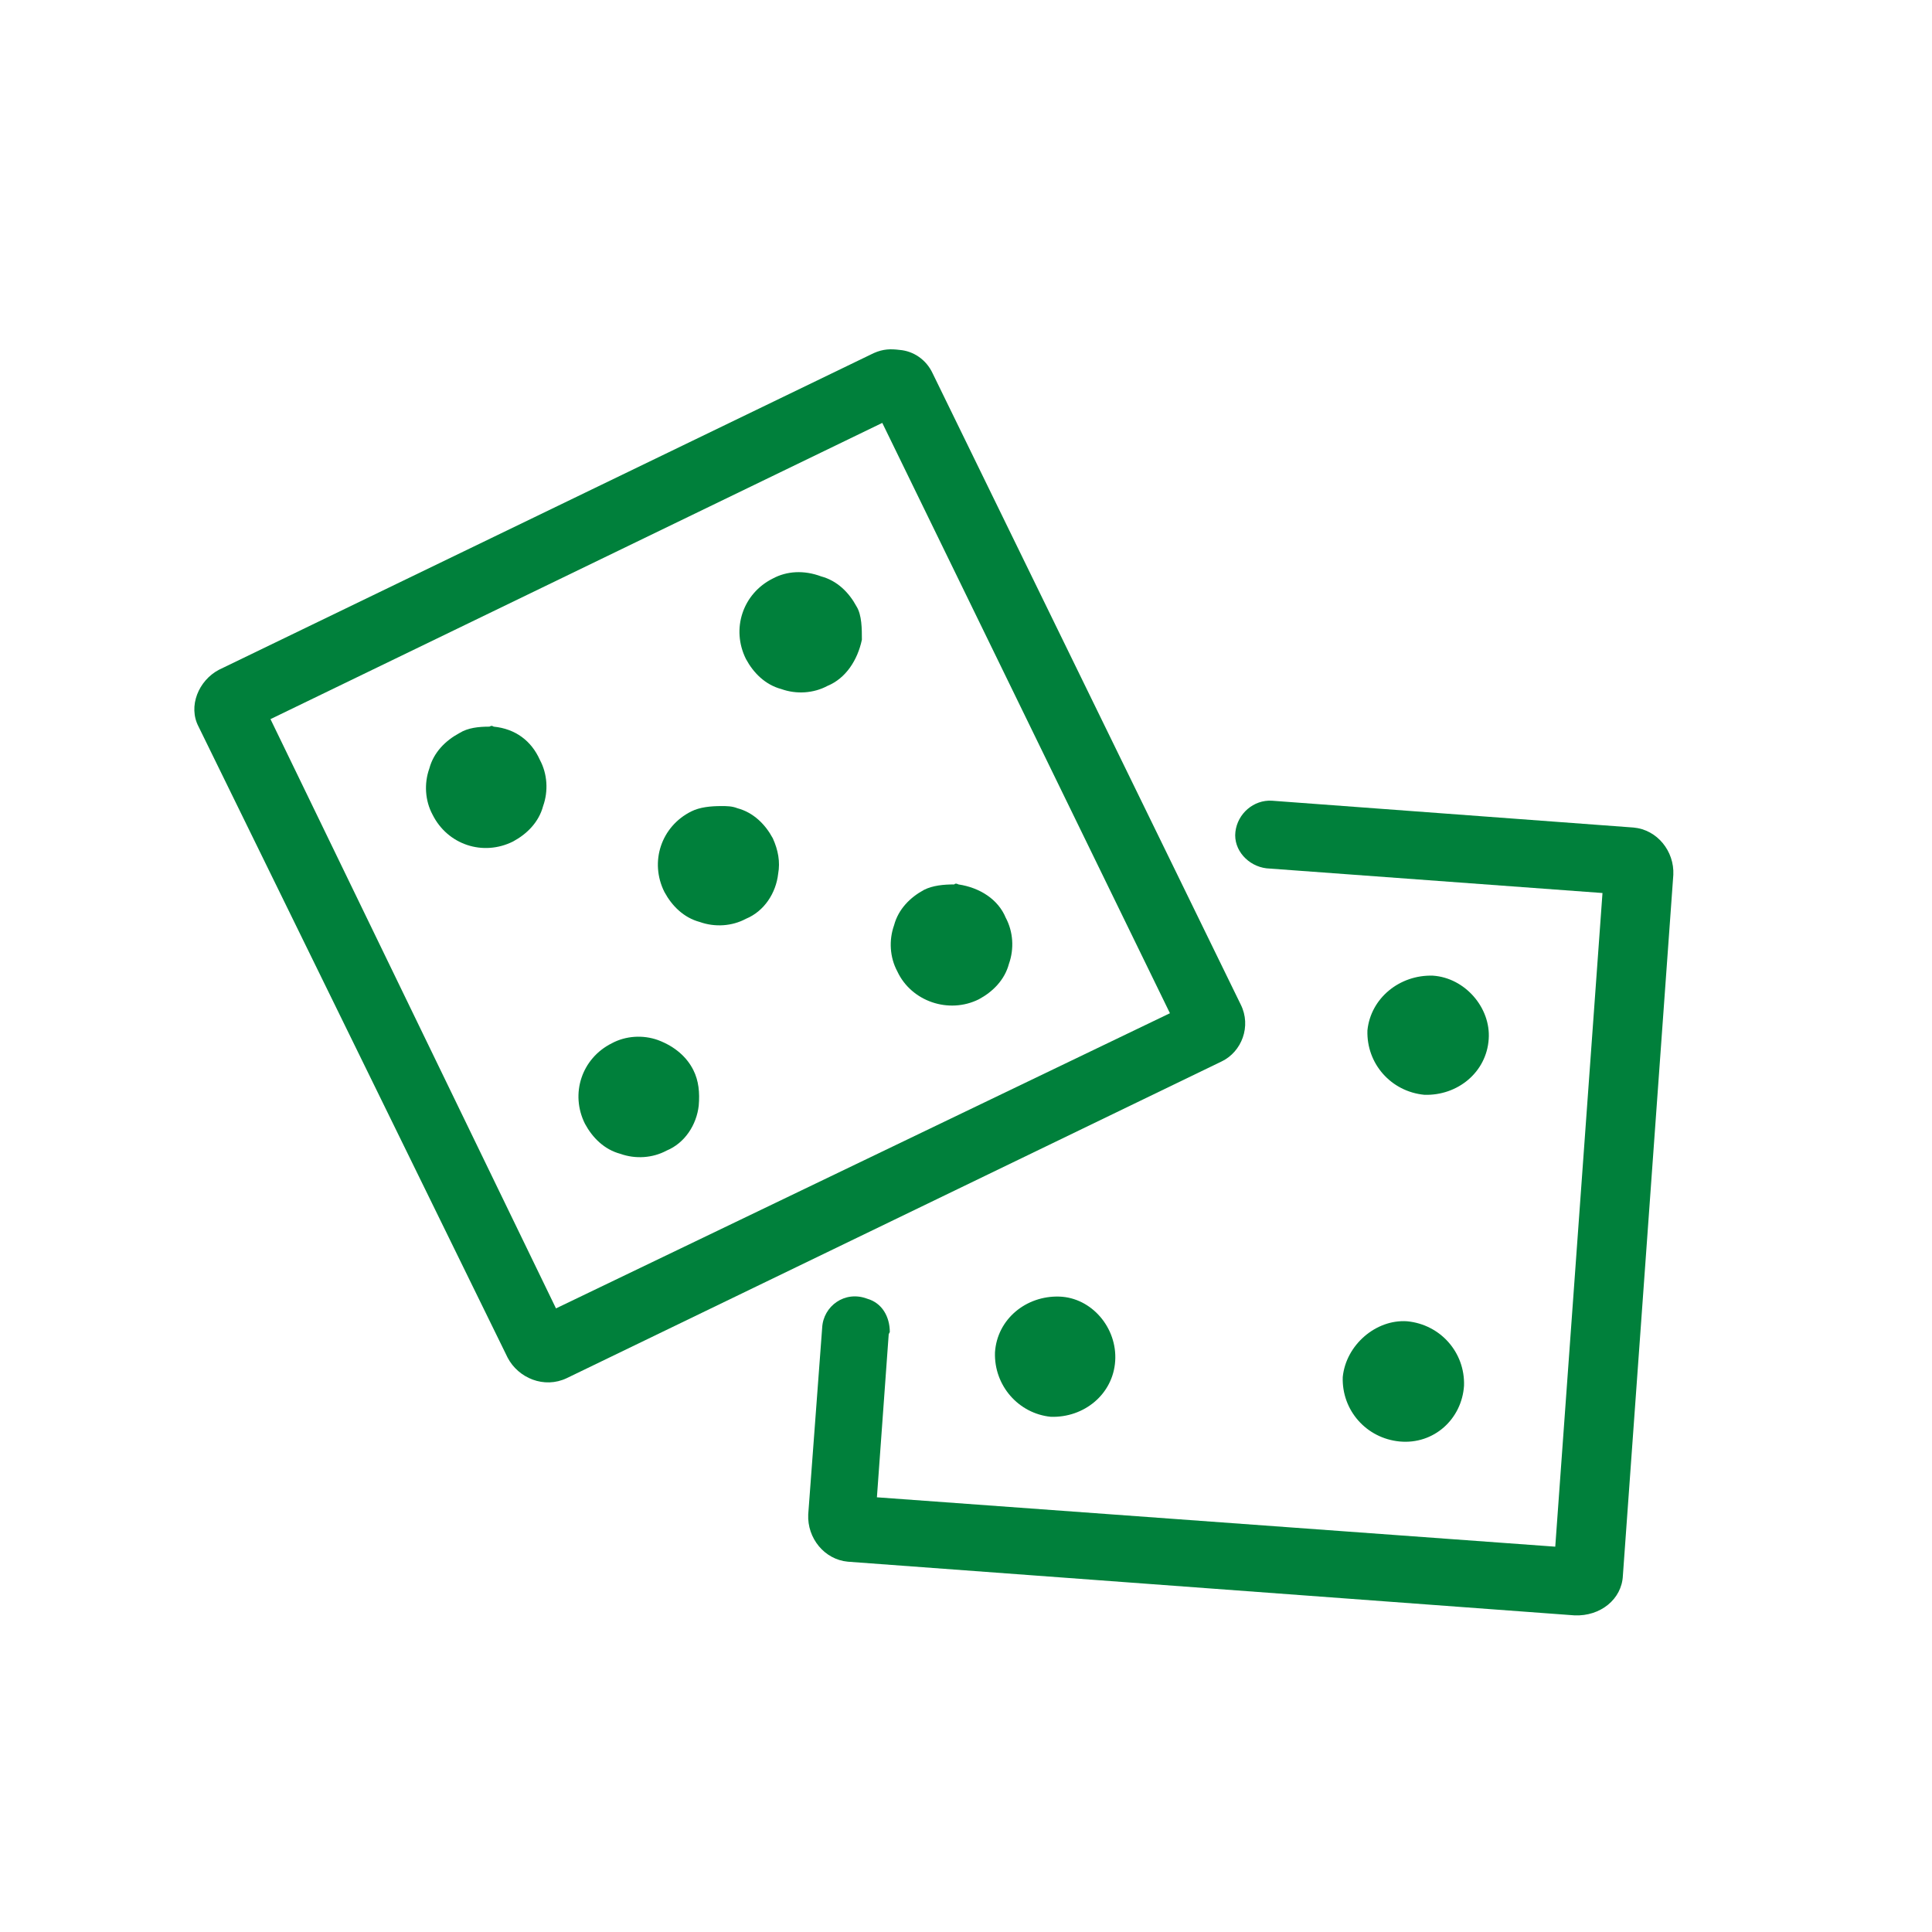
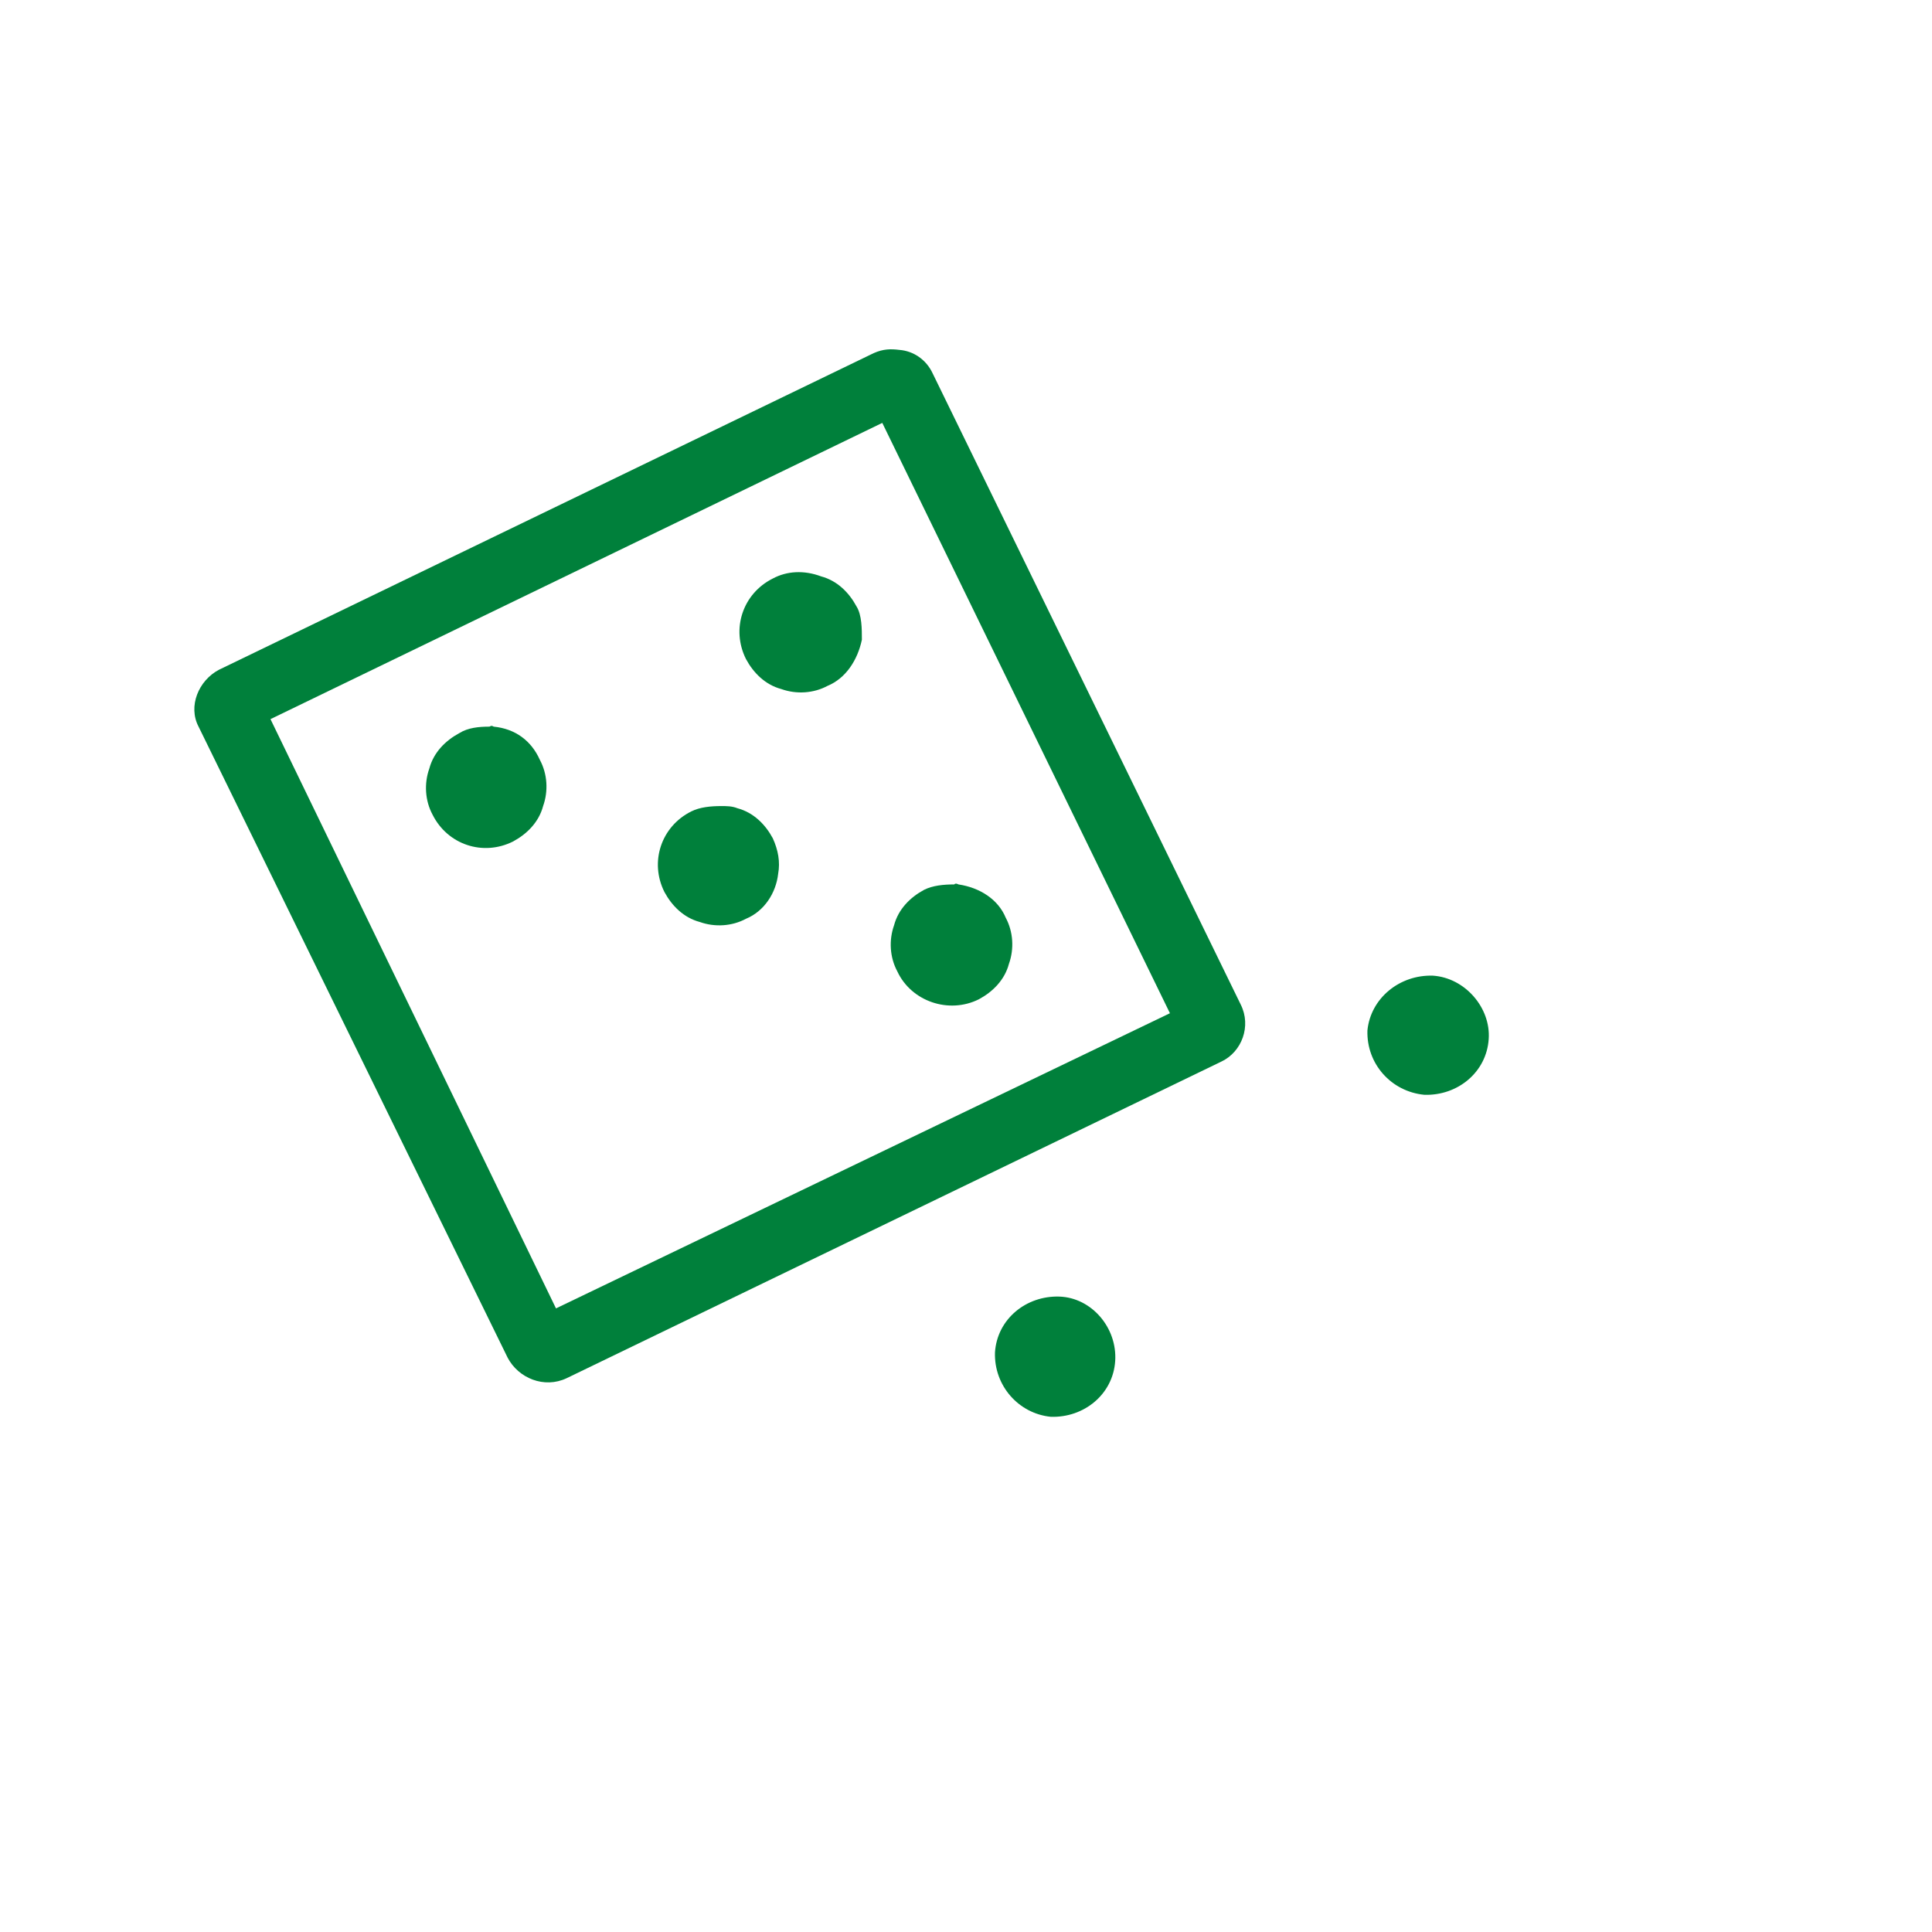
<svg xmlns="http://www.w3.org/2000/svg" version="1.1" x="0px" y="0px" viewBox="0 0 180 180" style="enable-background:new 0 0 180 180;" xml:space="preserve">
  <style type="text/css">
	.st0{fill:#00803B;}
</style>
  <g id="Layer_2">
</g>
  <g id="Layer_1">
    <path class="st0" d="M115.6,93.6L86.9,34.8c-0.6-1.3-1.8-2.1-3.1-2.2c-0.8-0.1-1.5-0.1-2.4,0.3l-61,29.5c-1.9,1-2.9,3.4-1.9,5.3   l28.8,58.8c1,1.9,3.4,2.9,5.5,1.9l61-29.5C115.7,98,116.6,95.6,115.6,93.6z M51.8,121.9L25.2,67l57-27.6l26.8,55L51.8,121.9z" />
-     <path class="st0" d="M151.2,146.8l4.7-65.3c0.1-2.2-1.5-4.2-3.7-4.4l-33.7-2.5c-1.7-0.1-3.2,1.2-3.4,2.9s1.2,3.2,2.9,3.4l31.3,2.3   l-4.4,60.9l-63.2-4.6l1.1-15.2c0,0,0,0,0.1-0.2c0-1.4-0.7-2.7-2.1-3.1c-2.1-0.8-4.1,0.7-4.2,2.7l-1.3,17.4   c-0.1,2.2,1.5,4.2,3.7,4.4l67.7,5C149.1,150.6,151.1,149,151.2,146.8z" />
    <path class="st0" d="M46,67.7c-0.2-0.1-0.2-0.1-0.4,0c-1,0-2,0.1-2.8,0.6c-1.3,0.7-2.4,1.8-2.8,3.3c-0.5,1.4-0.4,3,0.3,4.3   c1.4,2.8,4.7,3.9,7.5,2.5c1.3-0.7,2.4-1.8,2.8-3.3c0.5-1.4,0.4-3-0.3-4.3C49.5,69,48,67.9,46,67.7z" />
    <path class="st0" d="M91.2,93.1c1.3-0.7,2.4-1.8,2.8-3.3c0.5-1.4,0.4-3-0.3-4.3c-0.7-1.7-2.4-2.8-4.4-3.1c-0.2-0.1-0.3-0.1-0.4,0   c-1,0-2,0.1-2.8,0.5c-1.3,0.7-2.4,1.8-2.8,3.3c-0.5,1.4-0.4,3,0.3,4.3C84.9,93.3,88.4,94.5,91.2,93.1z" />
    <path class="st0" d="M72,53.9c-2.8,1.4-3.9,4.7-2.5,7.5c0.7,1.3,1.8,2.4,3.3,2.8c1.4,0.5,3,0.4,4.3-0.3c1.7-0.7,2.8-2.4,3.2-4.3   c0-1,0-2.3-0.5-3.1c-0.7-1.3-1.8-2.4-3.3-2.8C74.9,53.1,73.3,53.2,72,53.9z" />
    <path class="st0" d="M72,78.1c-0.7-1.3-1.8-2.4-3.3-2.8c-0.5-0.2-1-0.2-1.5-0.2c-1,0-2,0.1-2.8,0.5c-2.8,1.4-3.9,4.7-2.5,7.5   c0.7,1.3,1.8,2.4,3.3,2.8c1.4,0.5,3,0.4,4.3-0.3c1.7-0.7,2.8-2.4,3-4.2C72.7,80.3,72.5,79.2,72,78.1L72,78.1z" />
-     <path class="st0" d="M61.3,96.9c-1.4-0.5-3-0.4-4.3,0.3c-2.8,1.4-3.9,4.7-2.5,7.5c0.7,1.3,1.8,2.4,3.3,2.8c1.4,0.5,3,0.4,4.3-0.3   c1.7-0.7,2.8-2.4,3-4.2c0.1-1.2,0-2.3-0.5-3.3C64,98.5,62.9,97.5,61.3,96.9z" />
    <path class="st0" d="M133.5,90.9c-3.1-0.1-5.8,2.1-6.1,5.1c-0.1,3.1,2.2,5.7,5.3,6c3.1,0.1,5.8-2.1,6-5.2   C138.9,93.9,136.5,91.1,133.5,90.9z" />
-     <path class="st0" d="M125.1,128.3c-0.1,3.1,2.2,5.7,5.3,6c3.2,0.3,5.8-2.1,6-5.2c0.1-3.1-2.2-5.7-5.3-6   C128.2,122.9,125.4,125.3,125.1,128.3z" />
    <path class="st0" d="M98.7,120.8c-3.1-0.1-5.8,2.1-6,5.2c-0.1,3.1,2.2,5.7,5.2,6c3.1,0.1,5.8-2.1,6-5.2   C104.1,123.7,101.7,120.9,98.7,120.8z" />
  </g>
</svg>